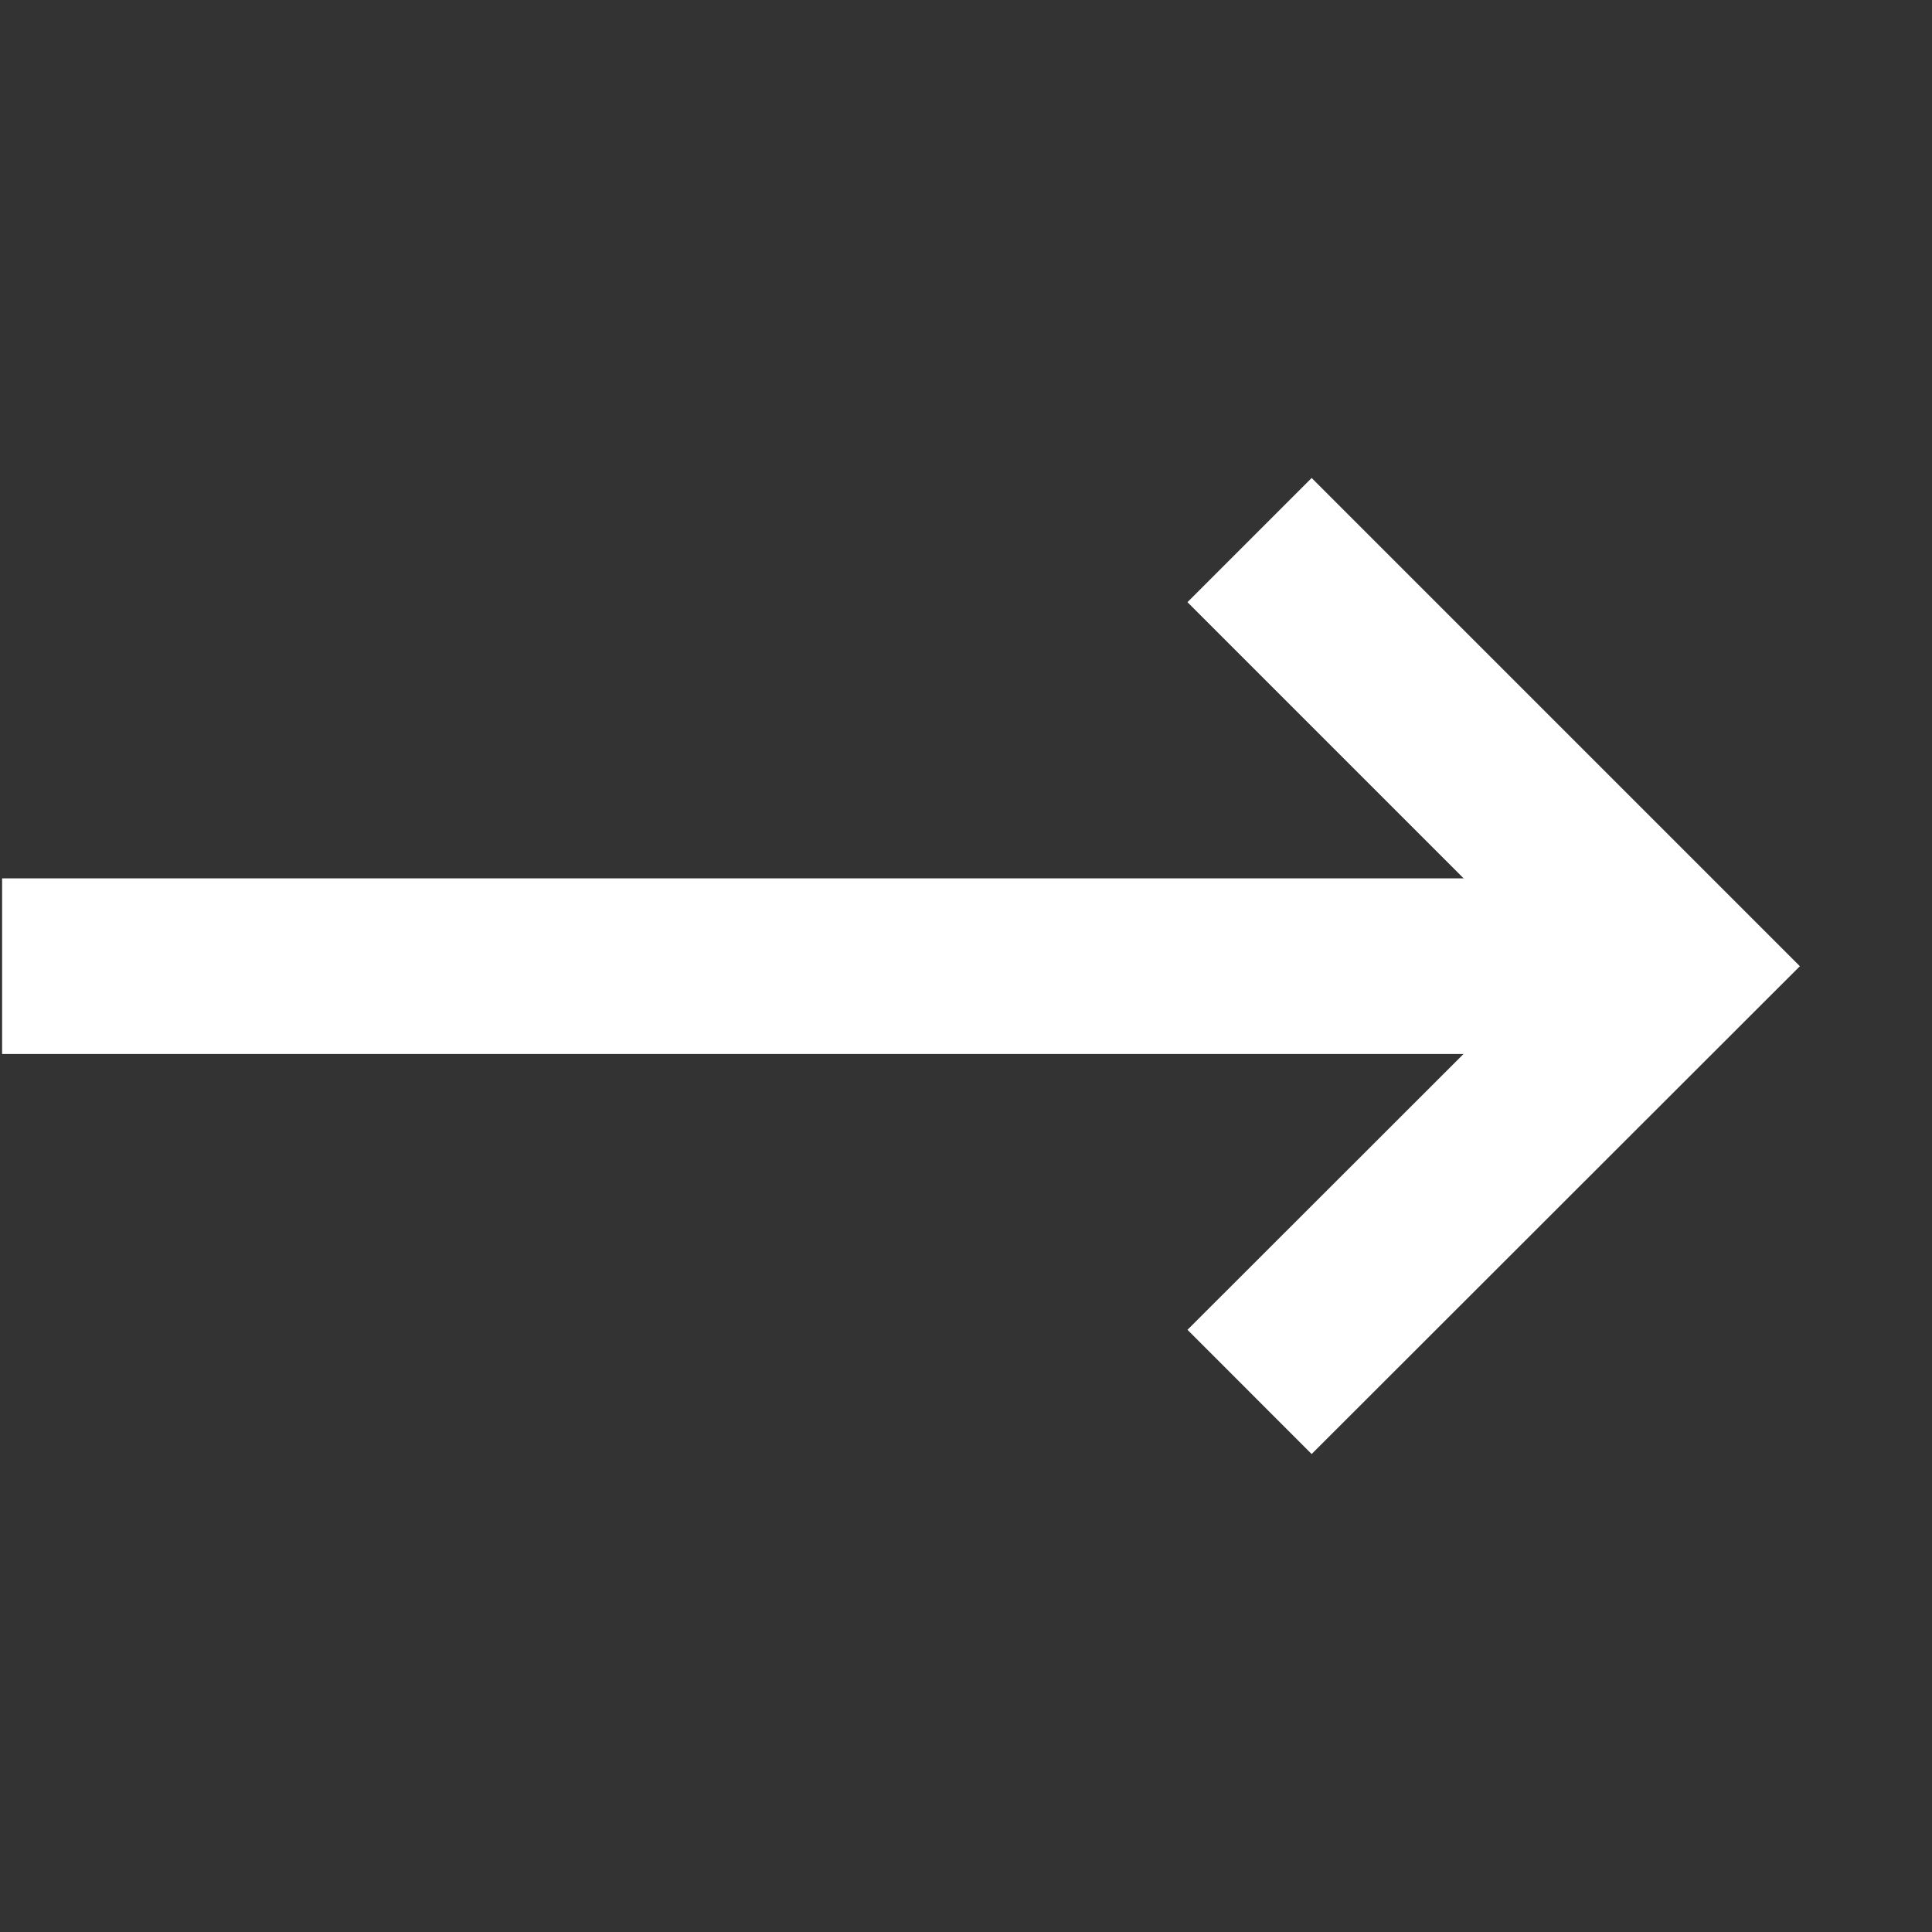
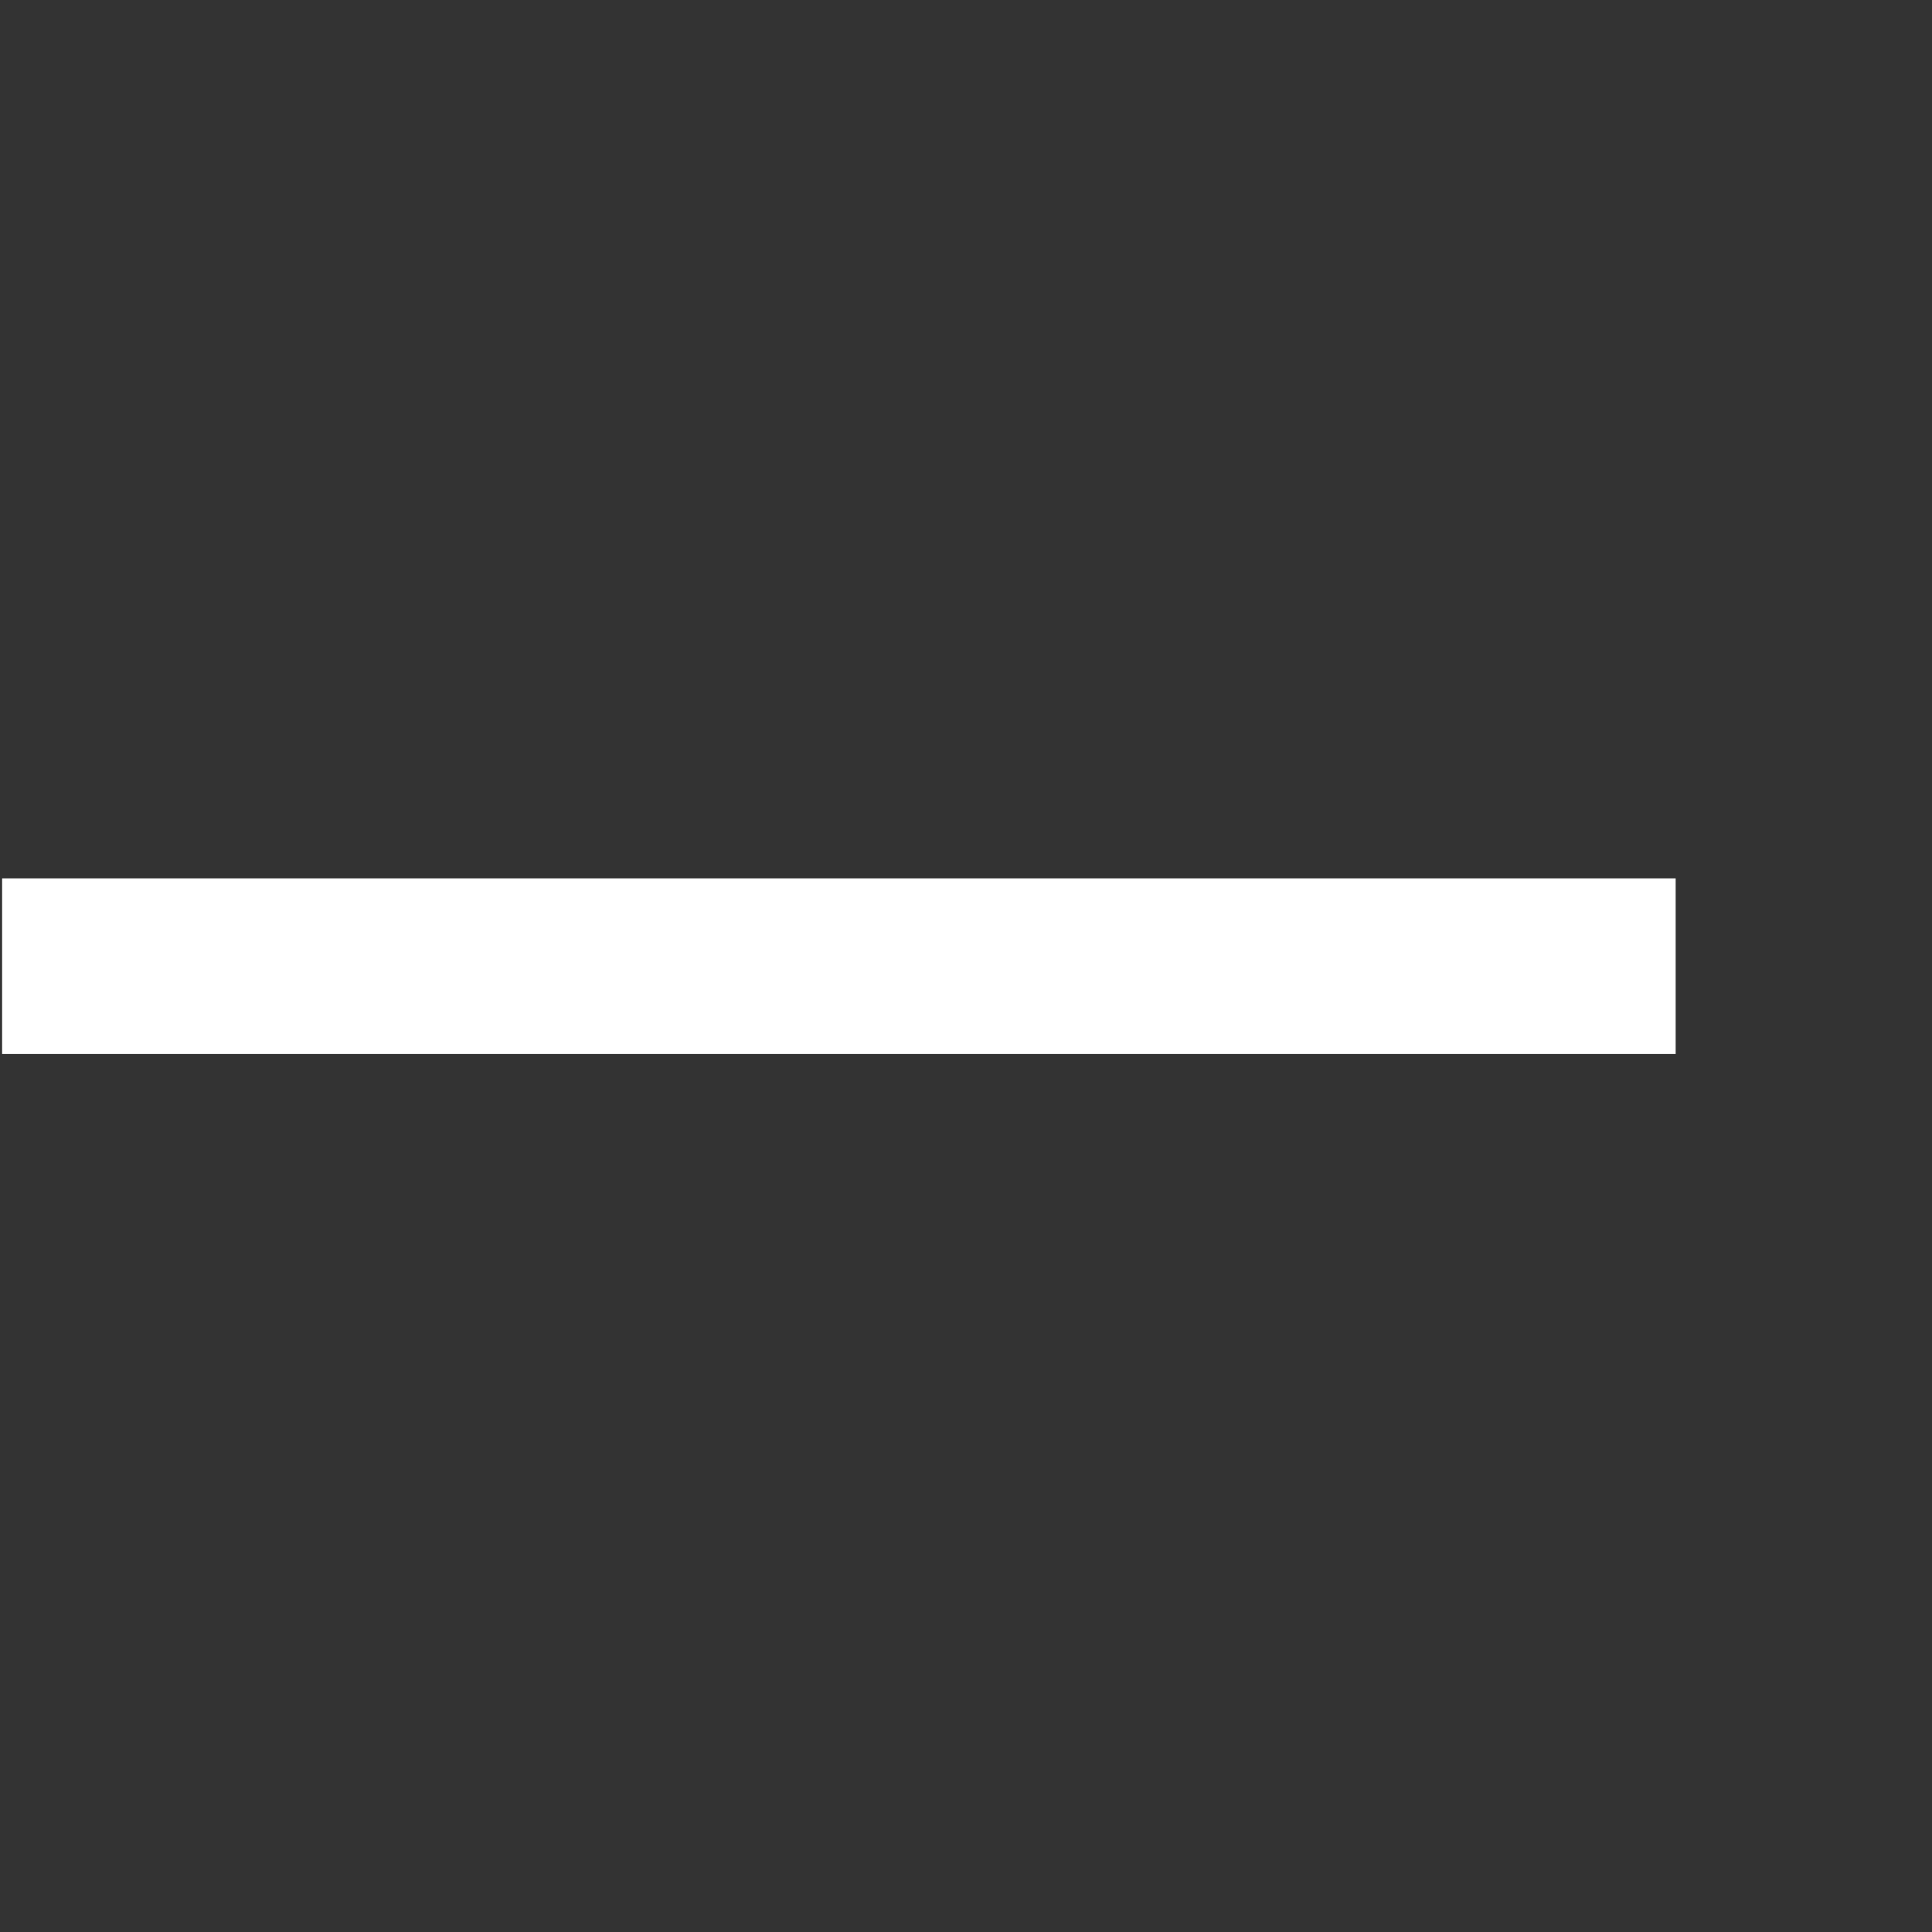
<svg xmlns="http://www.w3.org/2000/svg" width="22" height="22" viewBox="0 0 22 22">
  <rect x="0" y="0" width="22" height="22" fill="#333333" stroke="none" />
  <g id="그룹_52345" data-name="그룹 52345" transform="translate(-1566 -586)">
    <rect id="사각형_148429" data-name="사각형 148429" width="22" height="22" transform="translate(1566 586)" fill="none" />
    <g id="그룹_52344" data-name="그룹 52344" transform="translate(1566.024 592.15)">
      <path id="패스_124684" data-name="패스 124684" d="M-20858.383-17346.982h19.057" transform="translate(20858.383 17351.834)" fill="none" stroke="#fff" stroke-width="2" />
-       <path id="패스_124685" data-name="패스 124685" d="M-20837.316-17351.619l4.852,4.852-4.852,4.848" transform="translate(20851.521 17351.619)" fill="none" stroke="#fff" stroke-width="2" />
    </g>
  </g>
</svg>